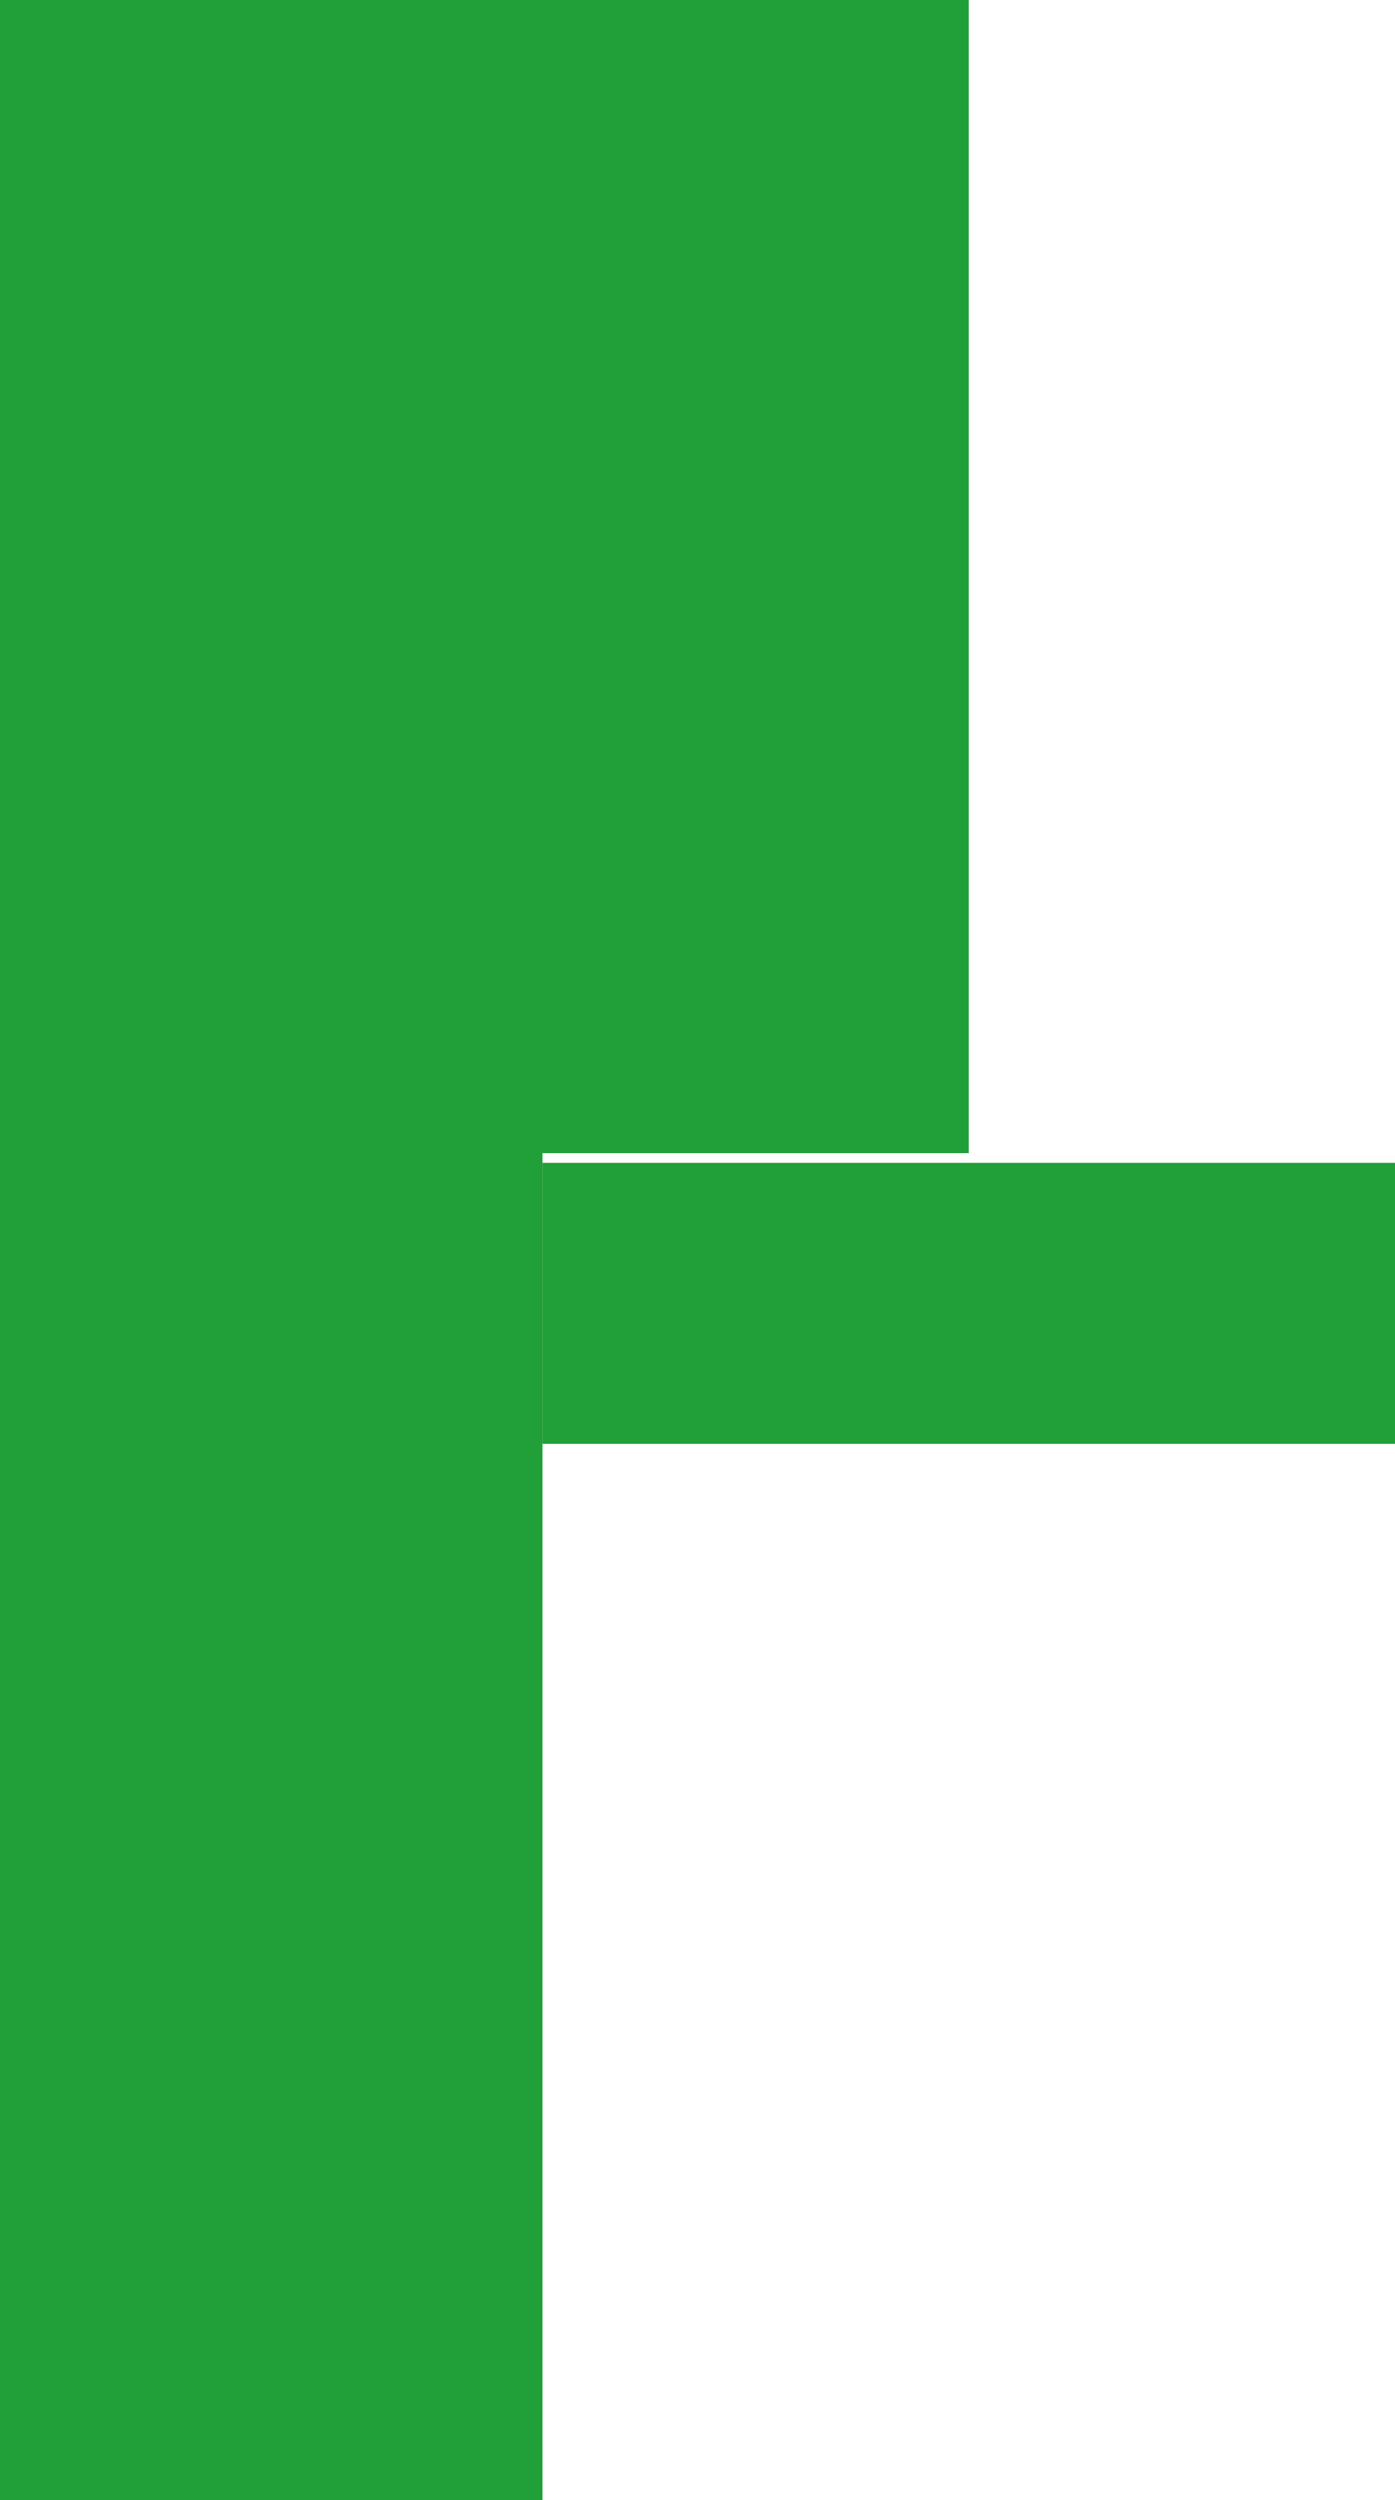
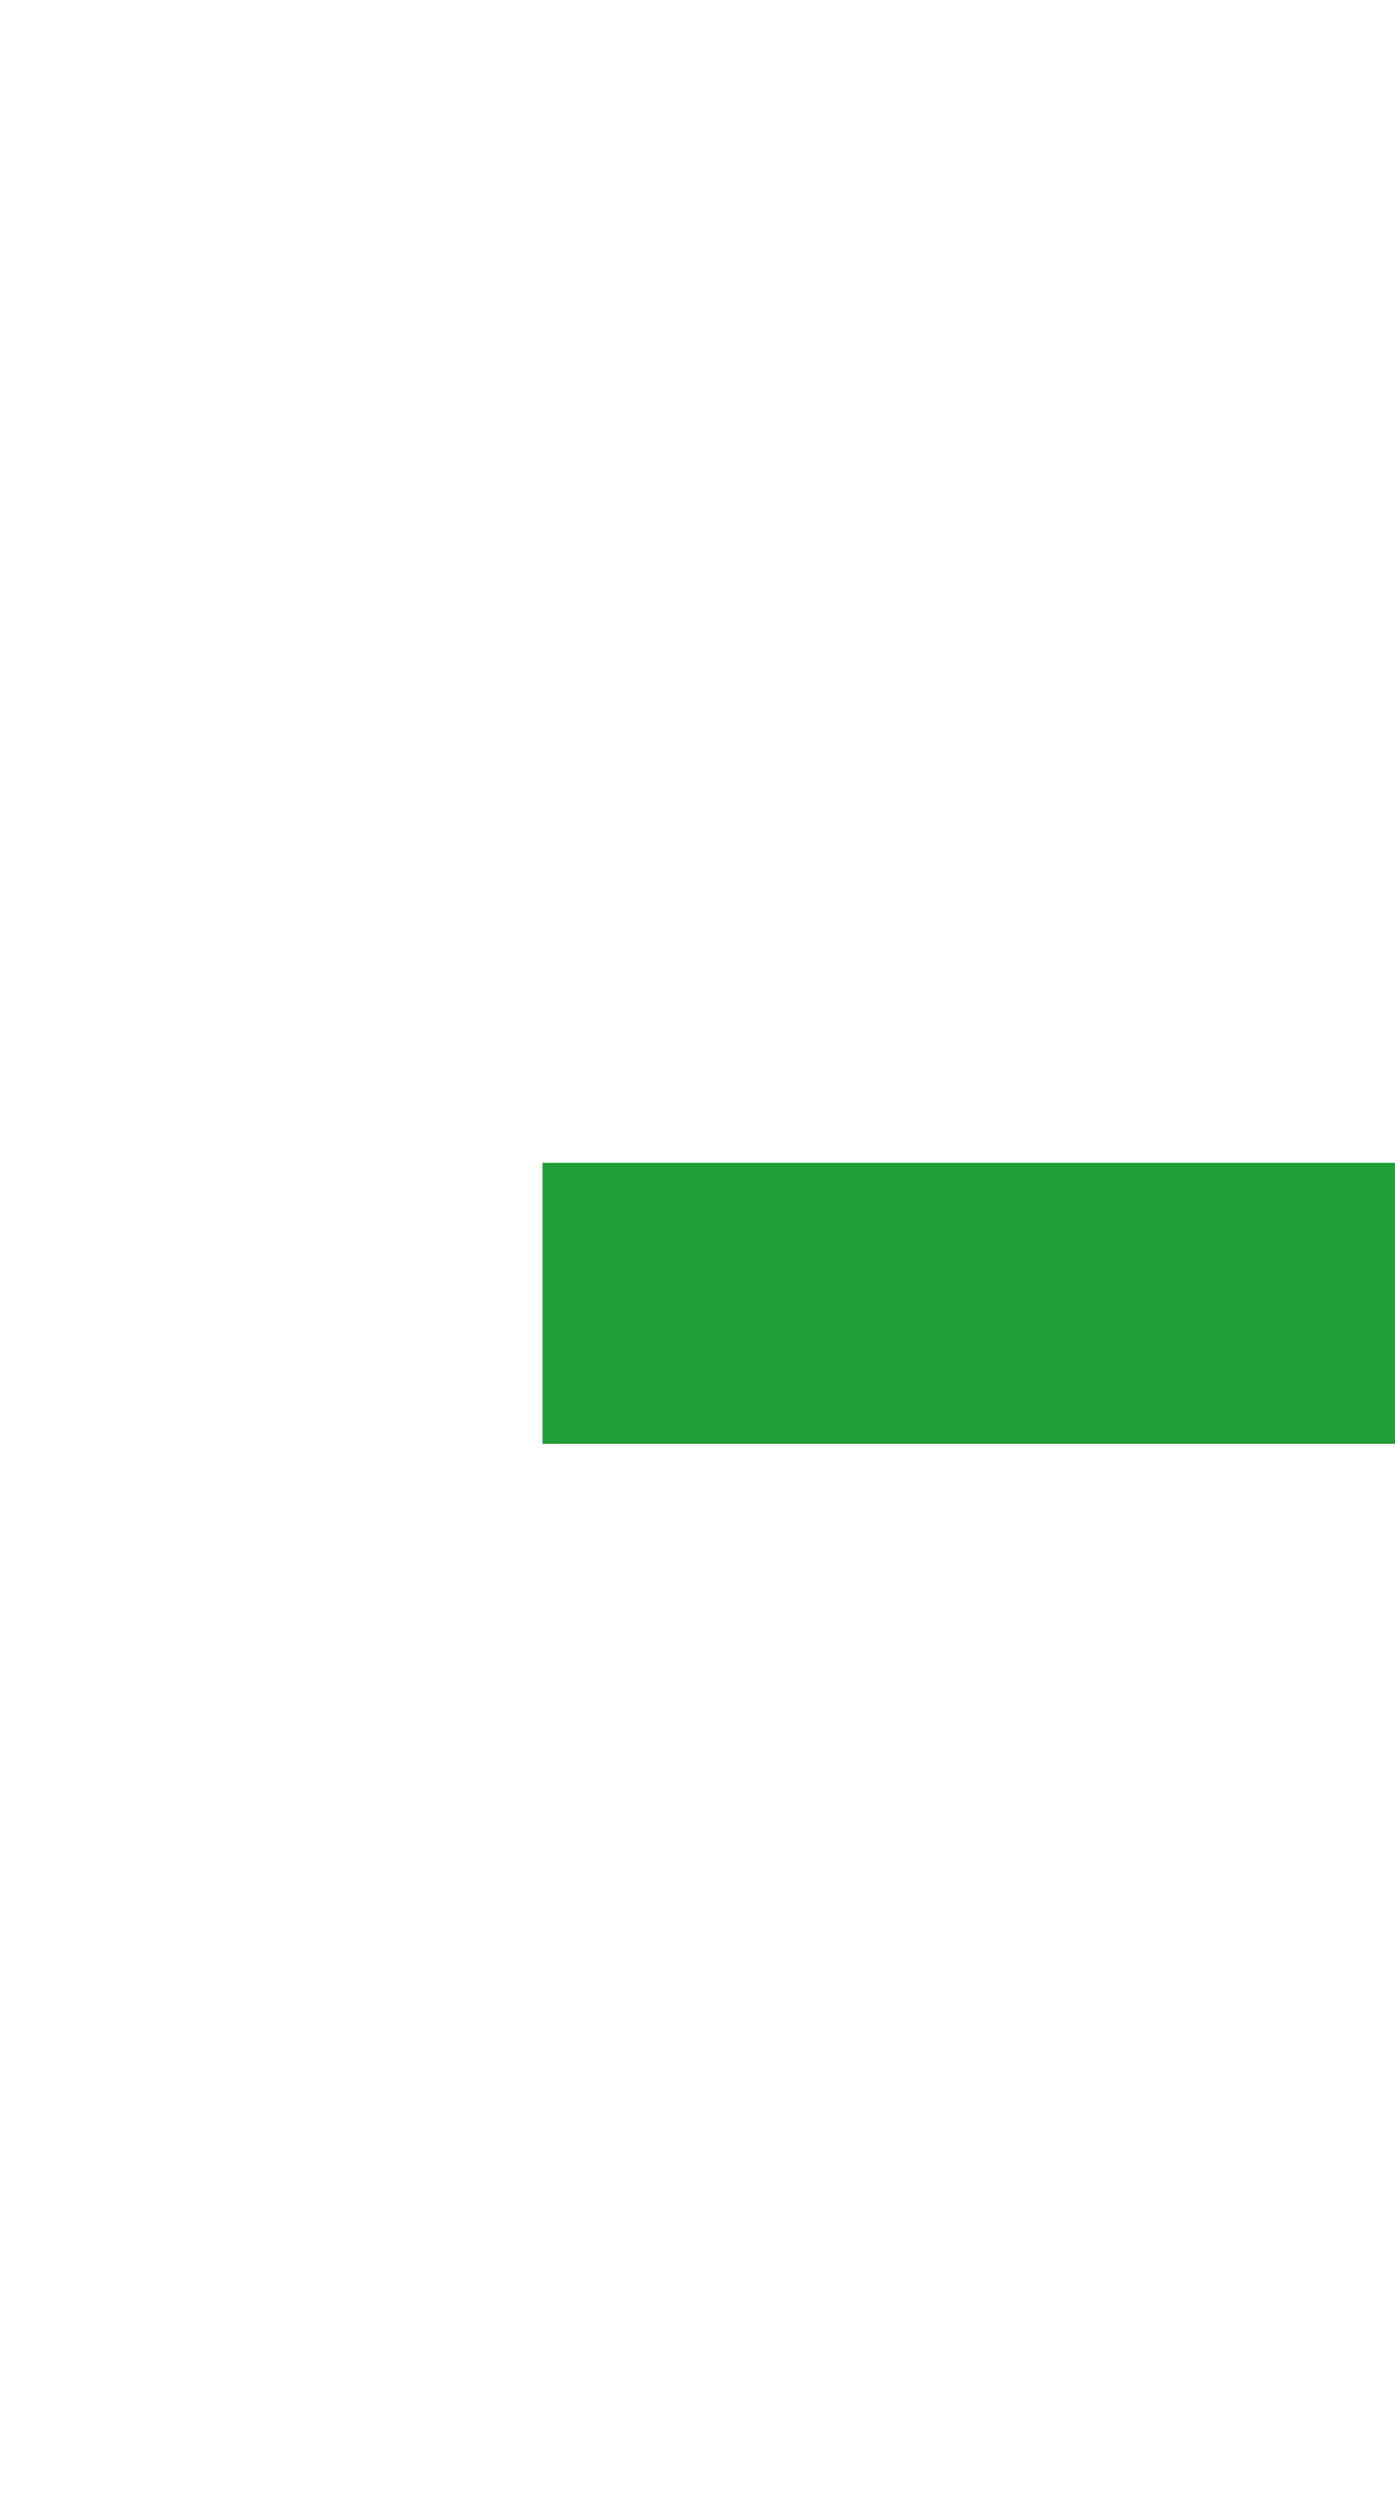
<svg xmlns="http://www.w3.org/2000/svg" width="144" height="258" viewBox="0 0 144 258" fill="none">
-   <rect width="100" height="119" fill="#219F38" />
-   <rect y="119" width="56" height="139" fill="#219F38" />
  <rect x="56" y="120" width="88" height="29" fill="#219F38" />
</svg>